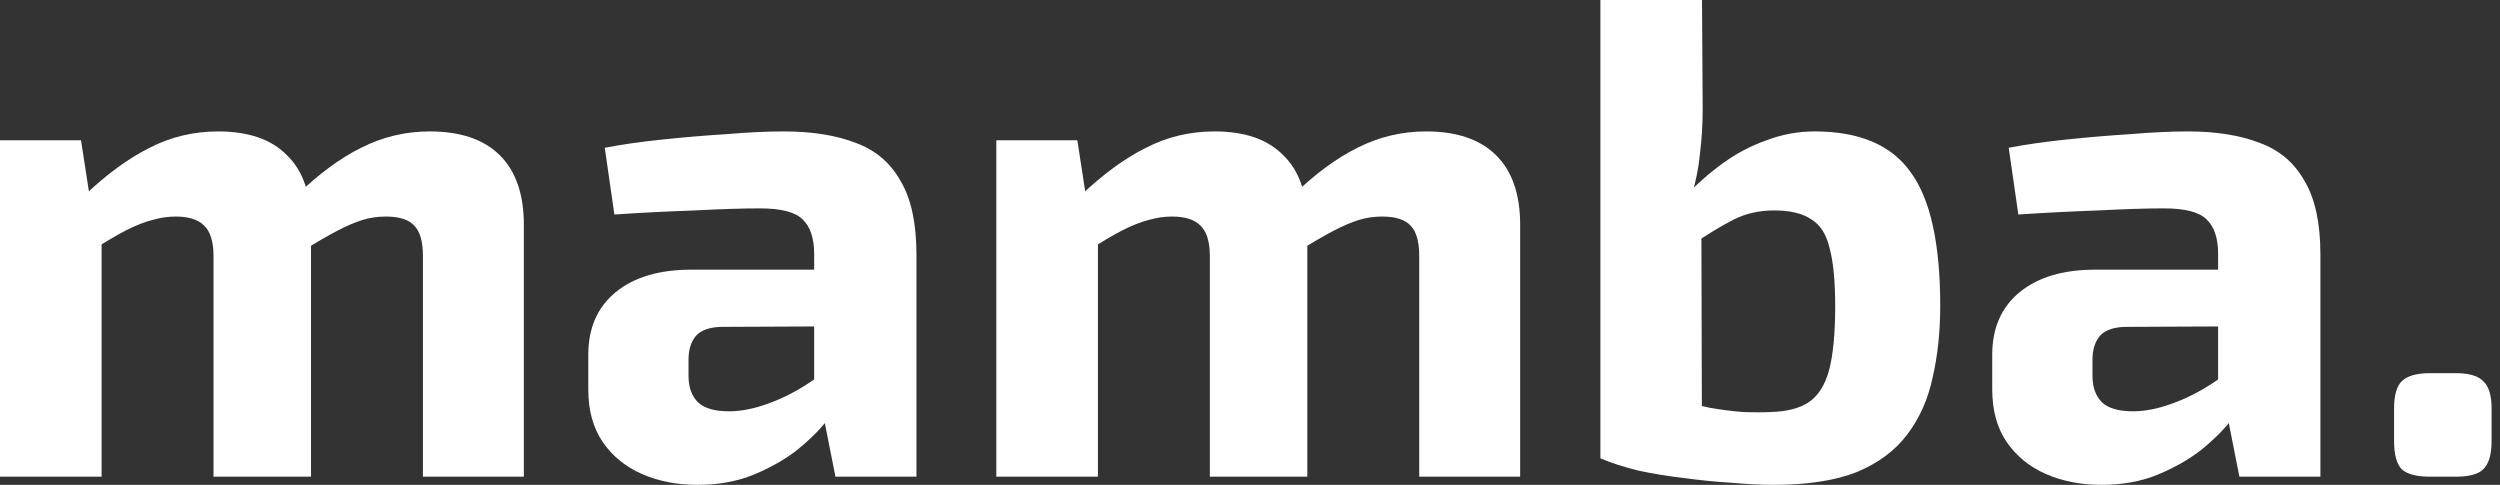
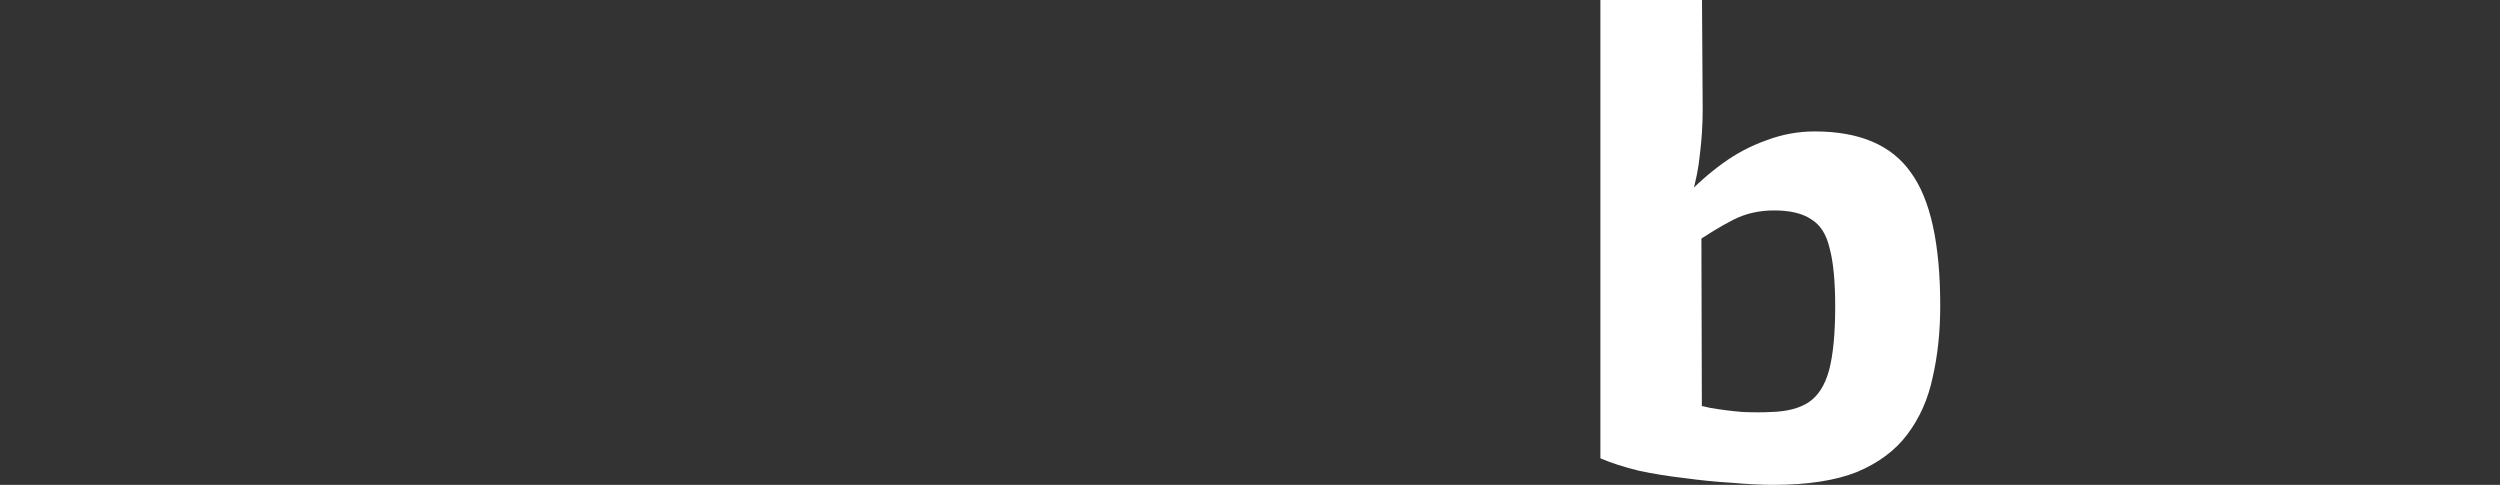
<svg xmlns="http://www.w3.org/2000/svg" width="165" height="32" viewBox="0 0 165 32" fill="none">
  <rect x="0" y="0" width="165" height="32" fill="#333333" stroke="none" />
  <g id="mamba.">
-     <path d="M28.366 8.674C30.39 8.674 31.93 9.198 32.988 10.247C34.045 11.296 34.574 12.824 34.574 14.832V31.461H27.913V16.899C27.913 15.97 27.731 15.311 27.369 14.921C27.006 14.502 26.372 14.292 25.466 14.292C24.922 14.292 24.409 14.367 23.925 14.517C23.442 14.667 22.883 14.906 22.249 15.236C21.614 15.566 20.844 16.015 19.938 16.584L19.575 12.899C21.025 11.491 22.445 10.442 23.834 9.753C25.254 9.034 26.765 8.674 28.366 8.674ZM5.347 9.258L6.027 13.663L6.706 14.247V31.461H0V9.258H5.347ZM14.409 8.674C16.403 8.674 17.914 9.198 18.941 10.247C19.998 11.266 20.527 12.794 20.527 14.832V31.461H14.092V16.899C14.092 15.94 13.881 15.266 13.458 14.876C13.065 14.487 12.446 14.292 11.6 14.292C11.086 14.292 10.573 14.367 10.059 14.517C9.576 14.637 9.002 14.861 8.338 15.191C7.703 15.521 6.918 15.985 5.981 16.584L5.573 12.899C7.054 11.491 8.489 10.442 9.878 9.753C11.268 9.034 12.778 8.674 14.409 8.674Z" fill="white" />
-     <path d="M51.741 8.674C53.614 8.674 55.2 8.929 56.499 9.438C57.798 9.918 58.779 10.757 59.444 11.955C60.139 13.124 60.486 14.742 60.486 16.809V31.461H55.139L54.188 26.652L53.735 25.977V16.764C53.735 15.715 53.478 14.951 52.964 14.472C52.481 13.992 51.544 13.753 50.155 13.753C49.007 13.753 47.572 13.798 45.85 13.888C44.128 13.948 42.361 14.037 40.549 14.157L39.914 9.753C41.002 9.543 42.255 9.363 43.675 9.213C45.095 9.064 46.515 8.944 47.935 8.854C49.354 8.734 50.623 8.674 51.741 8.674ZM57.722 17.798L57.677 21.528L47.708 21.573C46.892 21.573 46.303 21.768 45.941 22.157C45.608 22.547 45.442 23.071 45.442 23.73V24.809C45.442 25.558 45.654 26.142 46.077 26.562C46.5 26.951 47.179 27.146 48.116 27.146C48.901 27.146 49.747 26.981 50.653 26.652C51.59 26.322 52.511 25.858 53.417 25.258C54.324 24.659 55.124 23.955 55.819 23.146V26.023C55.547 26.472 55.139 27.041 54.596 27.73C54.082 28.39 53.417 29.049 52.602 29.708C51.786 30.337 50.835 30.876 49.747 31.326C48.66 31.775 47.421 32 46.031 32C44.672 32 43.449 31.76 42.361 31.281C41.274 30.802 40.413 30.097 39.778 29.169C39.144 28.24 38.827 27.086 38.827 25.708V23.416C38.827 21.648 39.431 20.27 40.639 19.281C41.848 18.292 43.509 17.798 45.624 17.798H57.722Z" fill="white" />
-     <path d="M94.123 8.674C96.147 8.674 97.687 9.198 98.744 10.247C99.802 11.296 100.33 12.824 100.33 14.832V31.461H93.669V16.899C93.669 15.97 93.488 15.311 93.126 14.921C92.763 14.502 92.129 14.292 91.222 14.292C90.679 14.292 90.165 14.367 89.682 14.517C89.198 14.667 88.64 14.906 88.005 15.236C87.371 15.566 86.601 16.015 85.694 16.584L85.332 12.899C86.782 11.491 88.202 10.442 89.591 9.753C91.011 9.034 92.521 8.674 94.123 8.674ZM71.104 9.258L71.783 13.663L72.463 14.247V31.461H65.757V9.258H71.104ZM80.166 8.674C82.16 8.674 83.67 9.198 84.697 10.247C85.755 11.266 86.283 12.794 86.283 14.832V31.461H79.849V16.899C79.849 15.94 79.638 15.266 79.215 14.876C78.822 14.487 78.203 14.292 77.357 14.292C76.843 14.292 76.33 14.367 75.816 14.517C75.333 14.637 74.759 14.861 74.094 15.191C73.46 15.521 72.674 15.985 71.738 16.584L71.33 12.899C72.81 11.491 74.245 10.442 75.635 9.753C77.025 9.034 78.535 8.674 80.166 8.674Z" fill="white" />
    <path d="M119.763 8.674C122.724 8.674 124.838 9.573 126.107 11.371C127.406 13.139 128.055 16.075 128.055 20.18C128.055 21.888 127.889 23.461 127.557 24.899C127.255 26.337 126.696 27.596 125.88 28.674C125.095 29.723 123.992 30.547 122.573 31.146C121.153 31.715 119.31 32 117.044 32C116.259 32 115.353 31.955 114.326 31.865C113.299 31.805 112.241 31.7 111.154 31.551C110.096 31.431 109.084 31.266 108.118 31.056C107.151 30.817 106.32 30.547 105.626 30.247L110.972 26.427C111.546 26.607 112.181 26.771 112.876 26.921C113.57 27.041 114.28 27.131 115.005 27.191C115.73 27.221 116.365 27.221 116.908 27.191C117.936 27.161 118.751 26.951 119.355 26.562C119.99 26.142 120.443 25.438 120.715 24.449C120.987 23.431 121.123 22.023 121.123 20.225C121.123 18.577 121.002 17.303 120.76 16.404C120.549 15.476 120.141 14.832 119.537 14.472C118.963 14.082 118.147 13.888 117.09 13.888C116.093 13.888 115.187 14.097 114.371 14.517C113.555 14.936 112.649 15.491 111.652 16.18L111.154 13.034C111.939 12.195 112.785 11.446 113.691 10.787C114.598 10.127 115.564 9.618 116.591 9.258C117.618 8.869 118.676 8.674 119.763 8.674ZM112.332 0L112.377 7.191C112.377 8.21 112.317 9.198 112.196 10.157C112.105 11.086 111.924 12 111.652 12.899L112.287 13.483L112.332 30.562L105.626 30.247V0H112.332Z" fill="white" />
-     <path d="M144.402 8.674C146.275 8.674 147.861 8.929 149.16 9.438C150.459 9.918 151.441 10.757 152.105 11.955C152.8 13.124 153.147 14.742 153.147 16.809V31.461H147.8L146.849 26.652L146.396 25.977V16.764C146.396 15.715 146.139 14.951 145.625 14.472C145.142 13.992 144.206 13.753 142.816 13.753C141.668 13.753 140.233 13.798 138.511 13.888C136.789 13.948 135.022 14.037 133.21 14.157L132.575 9.753C133.663 9.543 134.917 9.363 136.336 9.213C137.756 9.064 139.176 8.944 140.596 8.854C142.016 8.734 143.284 8.674 144.402 8.674ZM150.383 17.798L150.338 21.528L140.369 21.573C139.554 21.573 138.964 21.768 138.602 22.157C138.27 22.547 138.104 23.071 138.104 23.73V24.809C138.104 25.558 138.315 26.142 138.738 26.562C139.161 26.951 139.841 27.146 140.777 27.146C141.562 27.146 142.408 26.981 143.314 26.652C144.251 26.322 145.172 25.858 146.079 25.258C146.985 24.659 147.785 23.955 148.48 23.146V26.023C148.208 26.472 147.8 27.041 147.257 27.73C146.743 28.39 146.079 29.049 145.263 29.708C144.447 30.337 143.496 30.876 142.408 31.326C141.321 31.775 140.082 32 138.693 32C137.333 32 136.11 31.76 135.022 31.281C133.935 30.802 133.074 30.097 132.439 29.169C131.805 28.24 131.488 27.086 131.488 25.708V23.416C131.488 21.648 132.092 20.27 133.3 19.281C134.509 18.292 136.17 17.798 138.285 17.798H150.383Z" fill="white" />
-     <path d="M162.088 24.629C162.964 24.629 163.568 24.809 163.901 25.169C164.263 25.498 164.444 26.097 164.444 26.966V29.124C164.444 29.992 164.263 30.607 163.901 30.966C163.568 31.296 162.964 31.461 162.088 31.461H160.366C159.49 31.461 158.871 31.296 158.508 30.966C158.176 30.607 158.01 29.992 158.01 29.124V26.966C158.01 26.097 158.176 25.498 158.508 25.169C158.871 24.809 159.49 24.629 160.366 24.629H162.088Z" fill="white" />
  </g>
</svg>